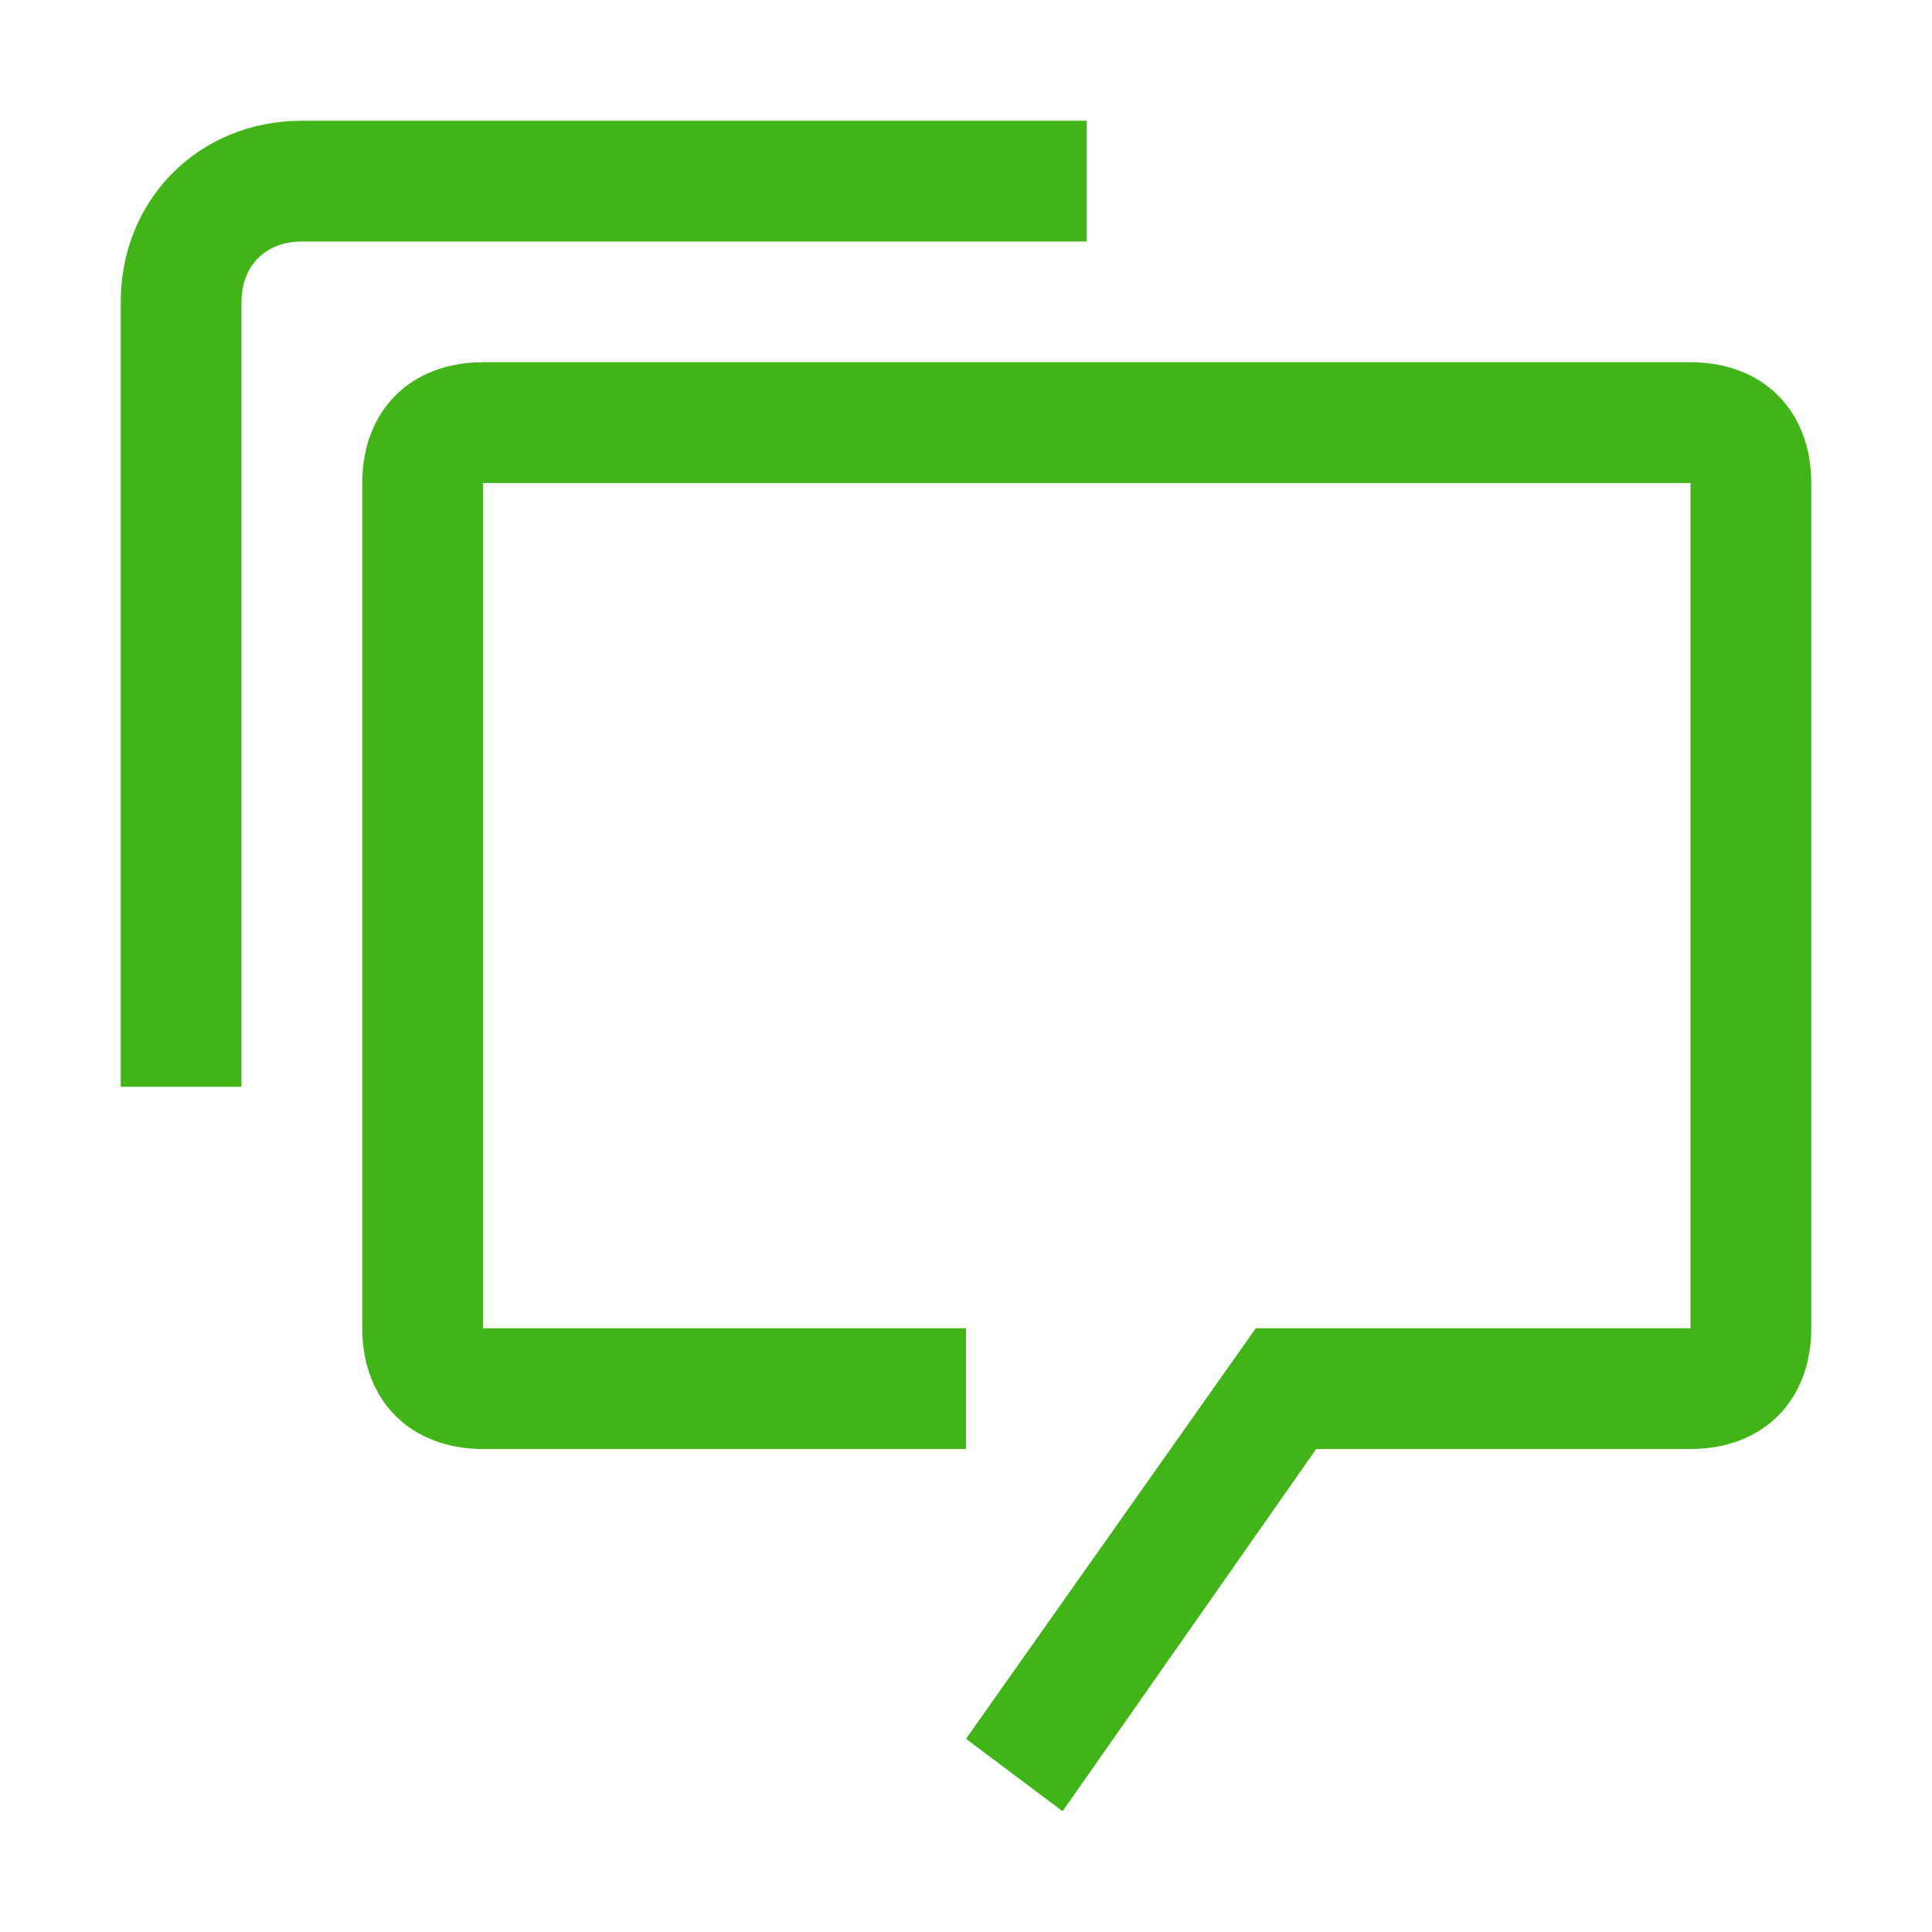
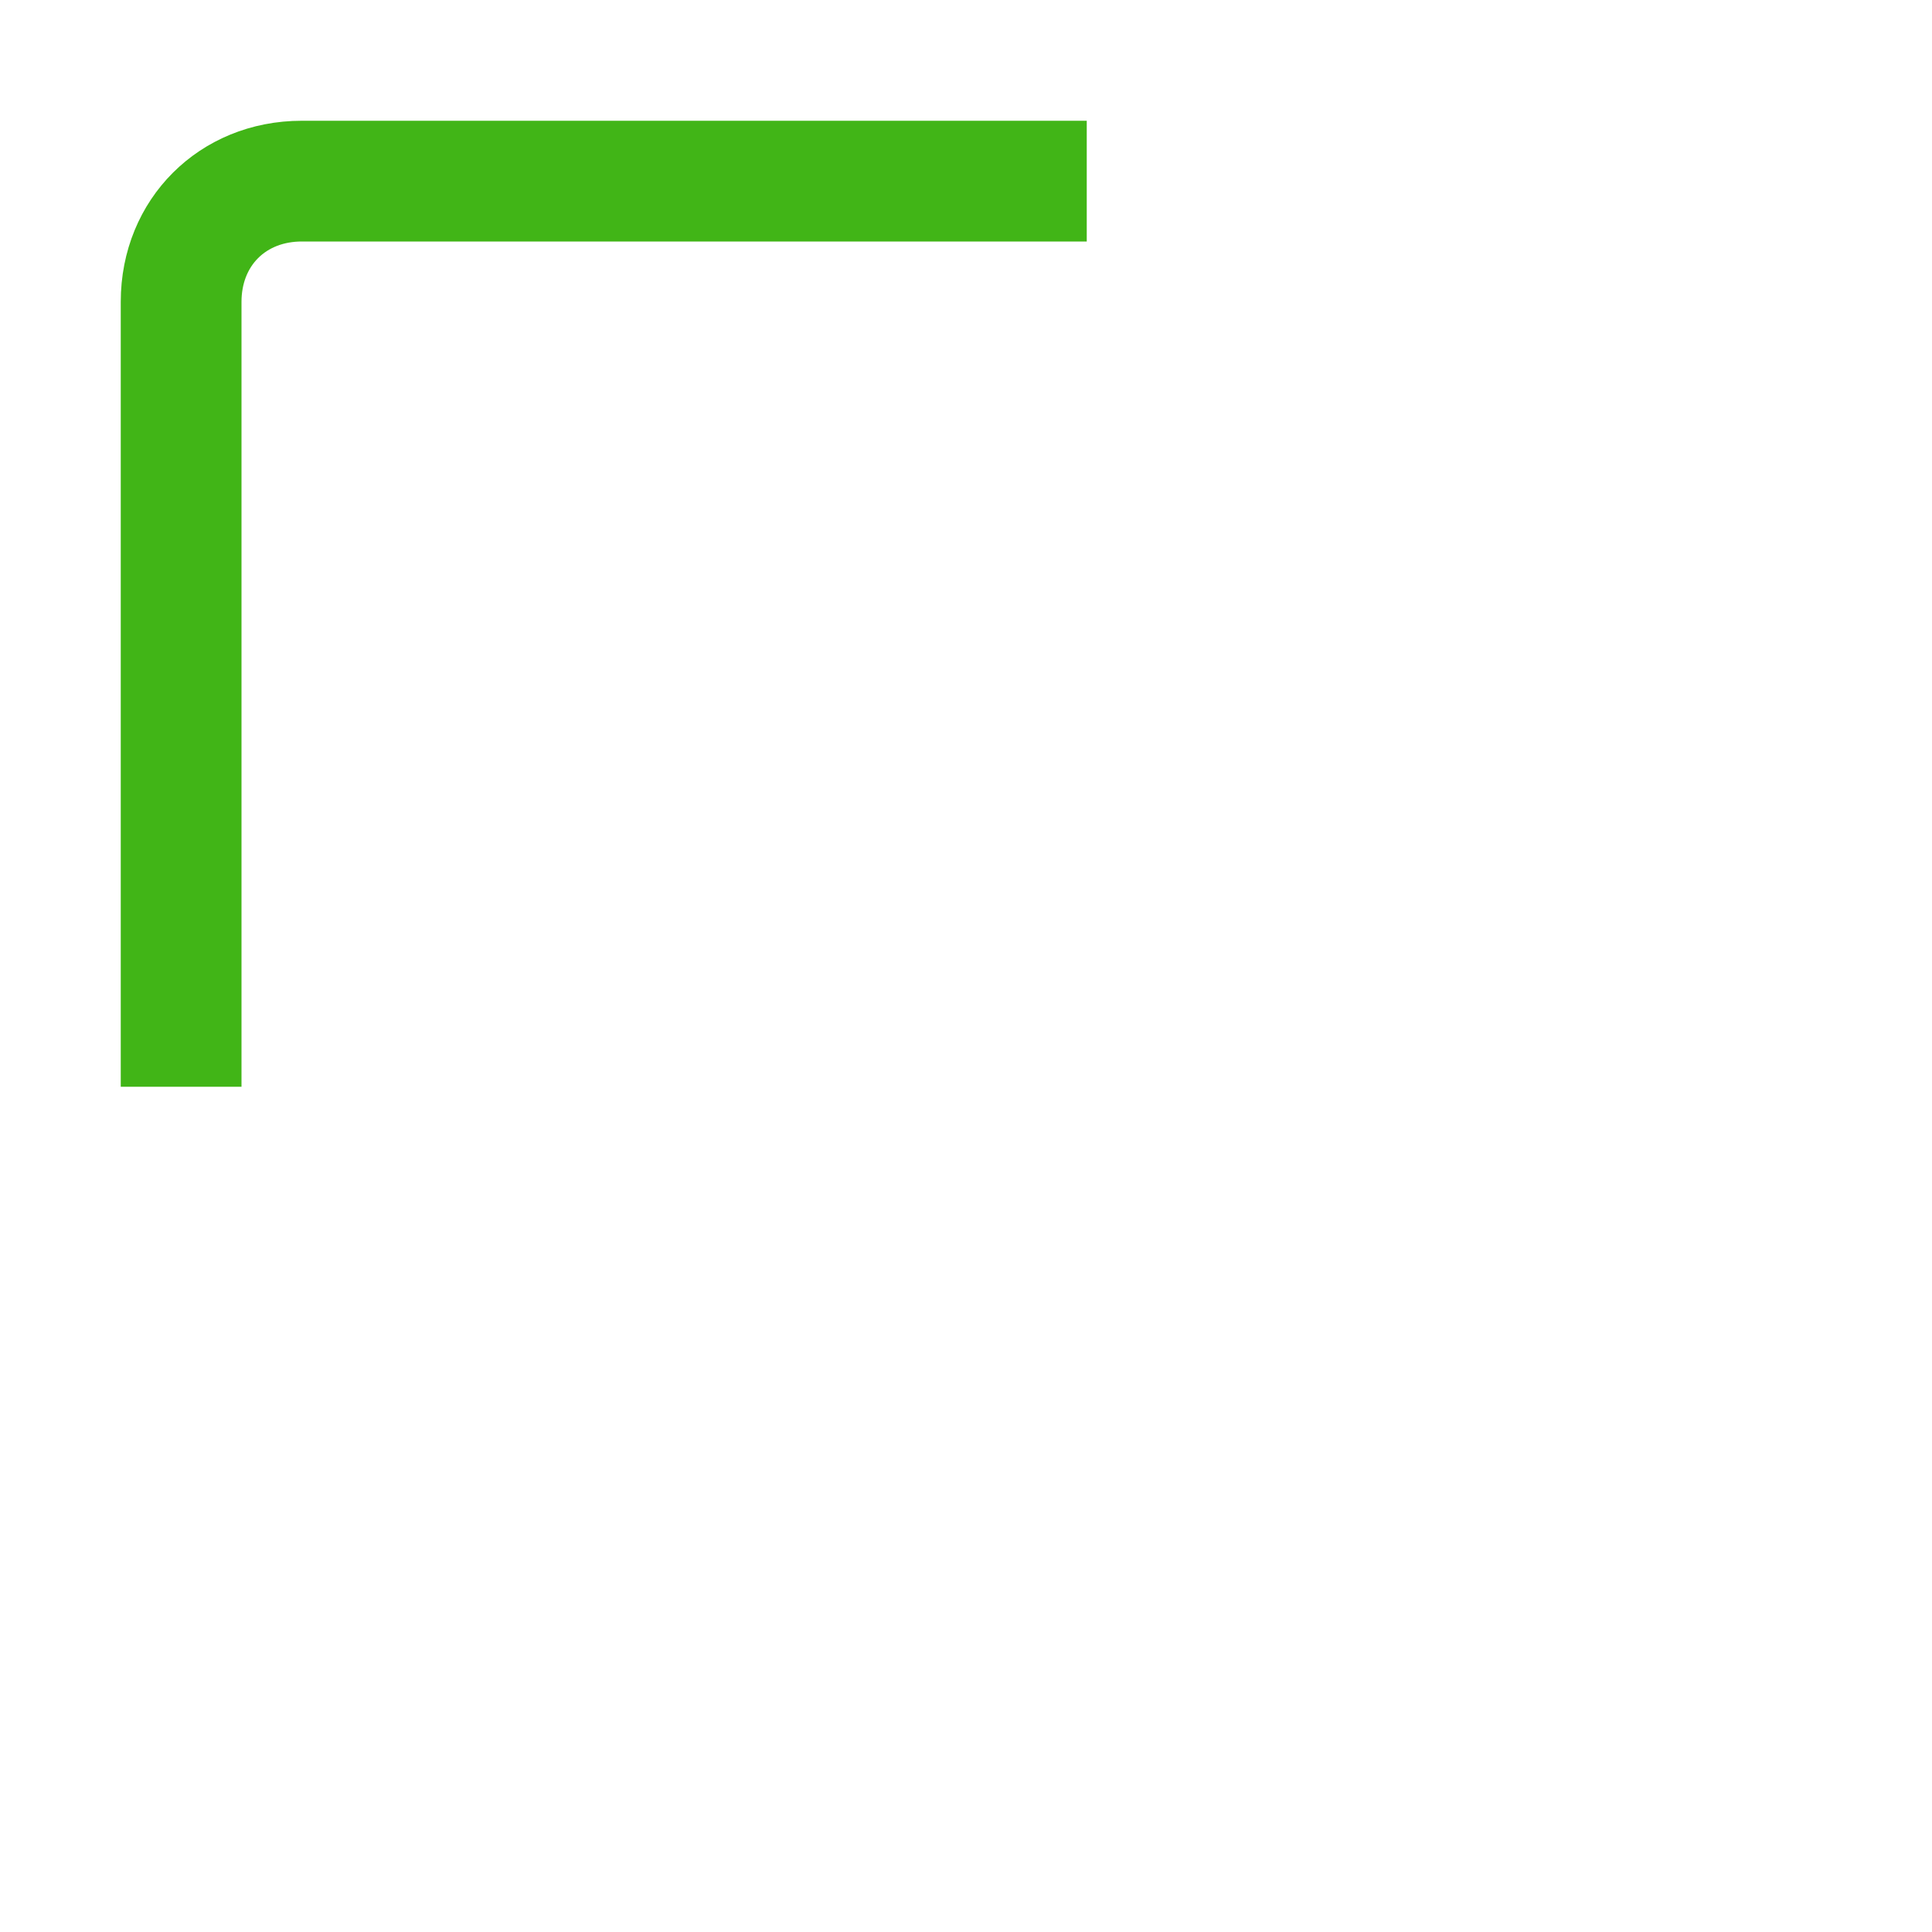
<svg xmlns="http://www.w3.org/2000/svg" color="#41b517" viewBox="0 0 32 32">
-   <path d="M28 6H8c-1.2 0-2 .8-2 2v14c0 1.2.8 2 2 2h8v-2H8V8h20v14h-7.2L16 28.8l1.6 1.2l4.2-6H28c1.2 0 2-.8 2-2V8c0-1.2-.8-2-2-2z" fill="currentColor" />
  <path d="M4 18H2V5c0-1.7 1.3-3 3-3h13v2H5c-.6 0-1 .4-1 1v13z" fill="currentColor" />
</svg>